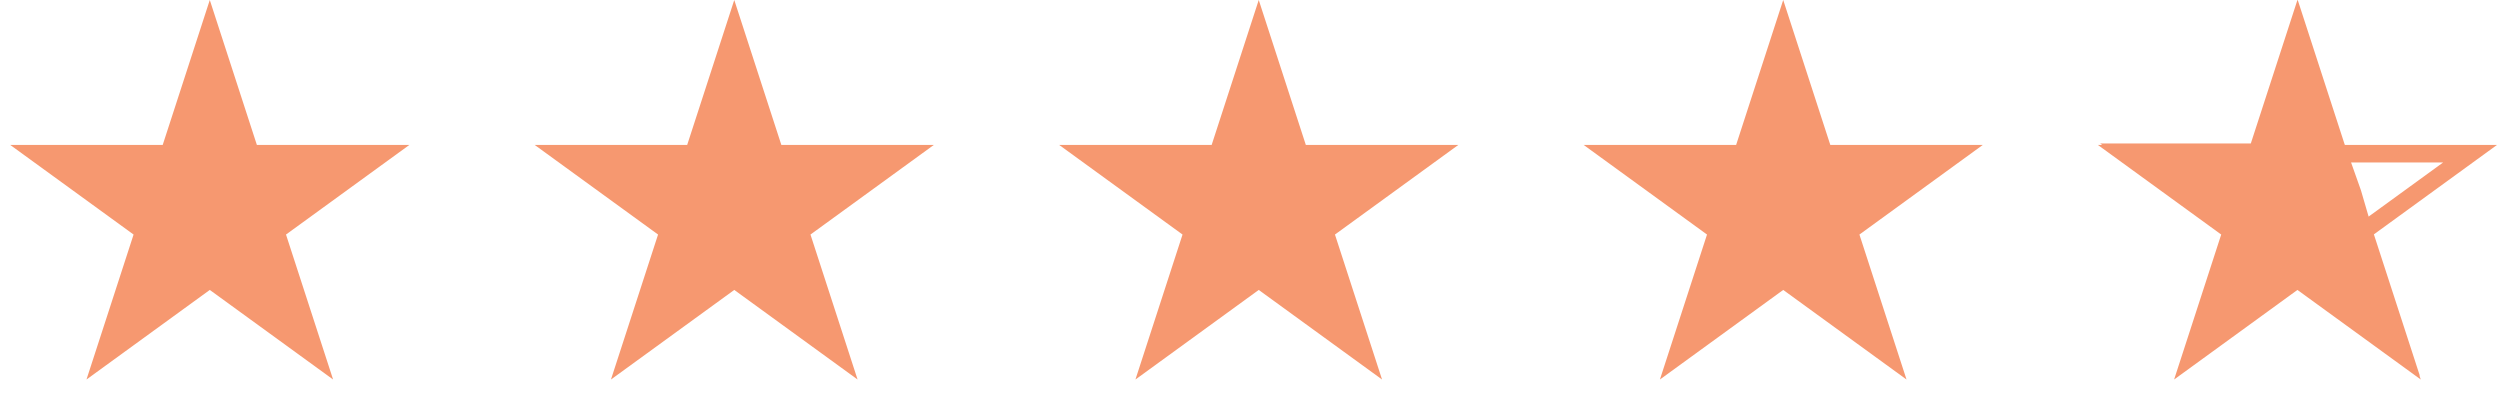
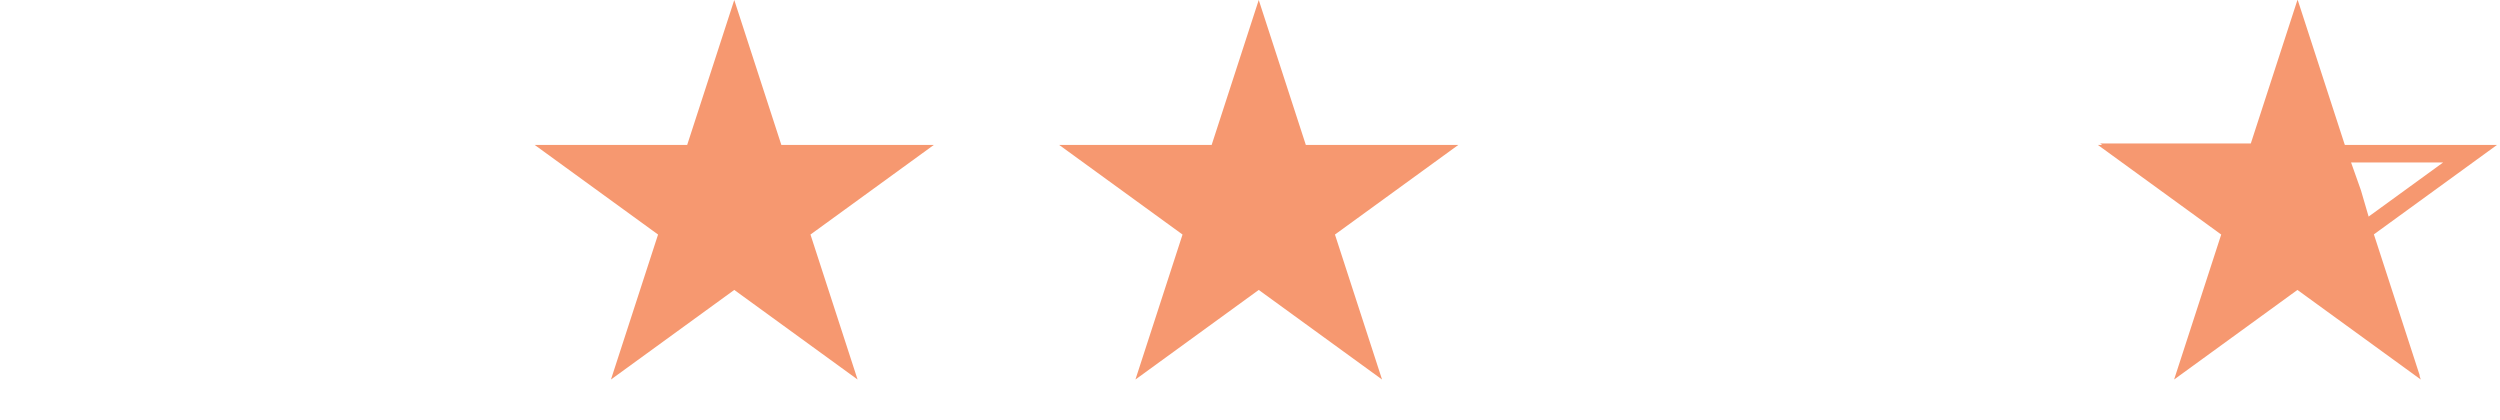
<svg xmlns="http://www.w3.org/2000/svg" width="143" height="24" viewBox="0 0 143 24" fill="none">
-   <path d="M12 0L14.694 8.292H23.413L16.359 13.416L19.053 21.708L12 16.584L4.947 21.708L7.641 13.416L0.587 8.292H9.306L12 0Z" fill="#F69870" />
  <path d="M42 0L44.694 8.292H53.413L46.359 13.416L49.053 21.708L42 16.584L34.947 21.708L37.641 13.416L30.587 8.292H39.306L42 0Z" fill="#F69870" />
  <path d="M72 0L74.694 8.292H83.413L76.359 13.416L79.053 21.708L72 16.584L64.947 21.708L67.641 13.416L60.587 8.292H69.306L72 0Z" fill="#F69870" />
-   <path d="M102 0L104.694 8.292H113.413L106.359 13.416L109.053 21.708L102 16.584L94.947 21.708L97.641 13.416L90.587 8.292H99.306L102 0Z" fill="#F69870" />
  <path fill-rule="evenodd" clip-rule="evenodd" d="M135.786 13.406L141.449 9.292L142.825 8.292H141.124H134.127L134.097 8.208L131.43 0L131.422 0.027L131.413 0L130.887 1.618L128.746 8.208H120.133L120.248 8.292H120L121.376 9.292L127.053 13.416L124.885 20.09L124.359 21.708L125.736 20.708L131.413 16.584L137.09 20.708L138.466 21.708L138.39 21.473L138.413 21.489L135.786 13.406ZM135.485 12.389L135.046 10.886L134.481 9.292H139.748L135.485 12.389Z" fill="#F69870" />
</svg>